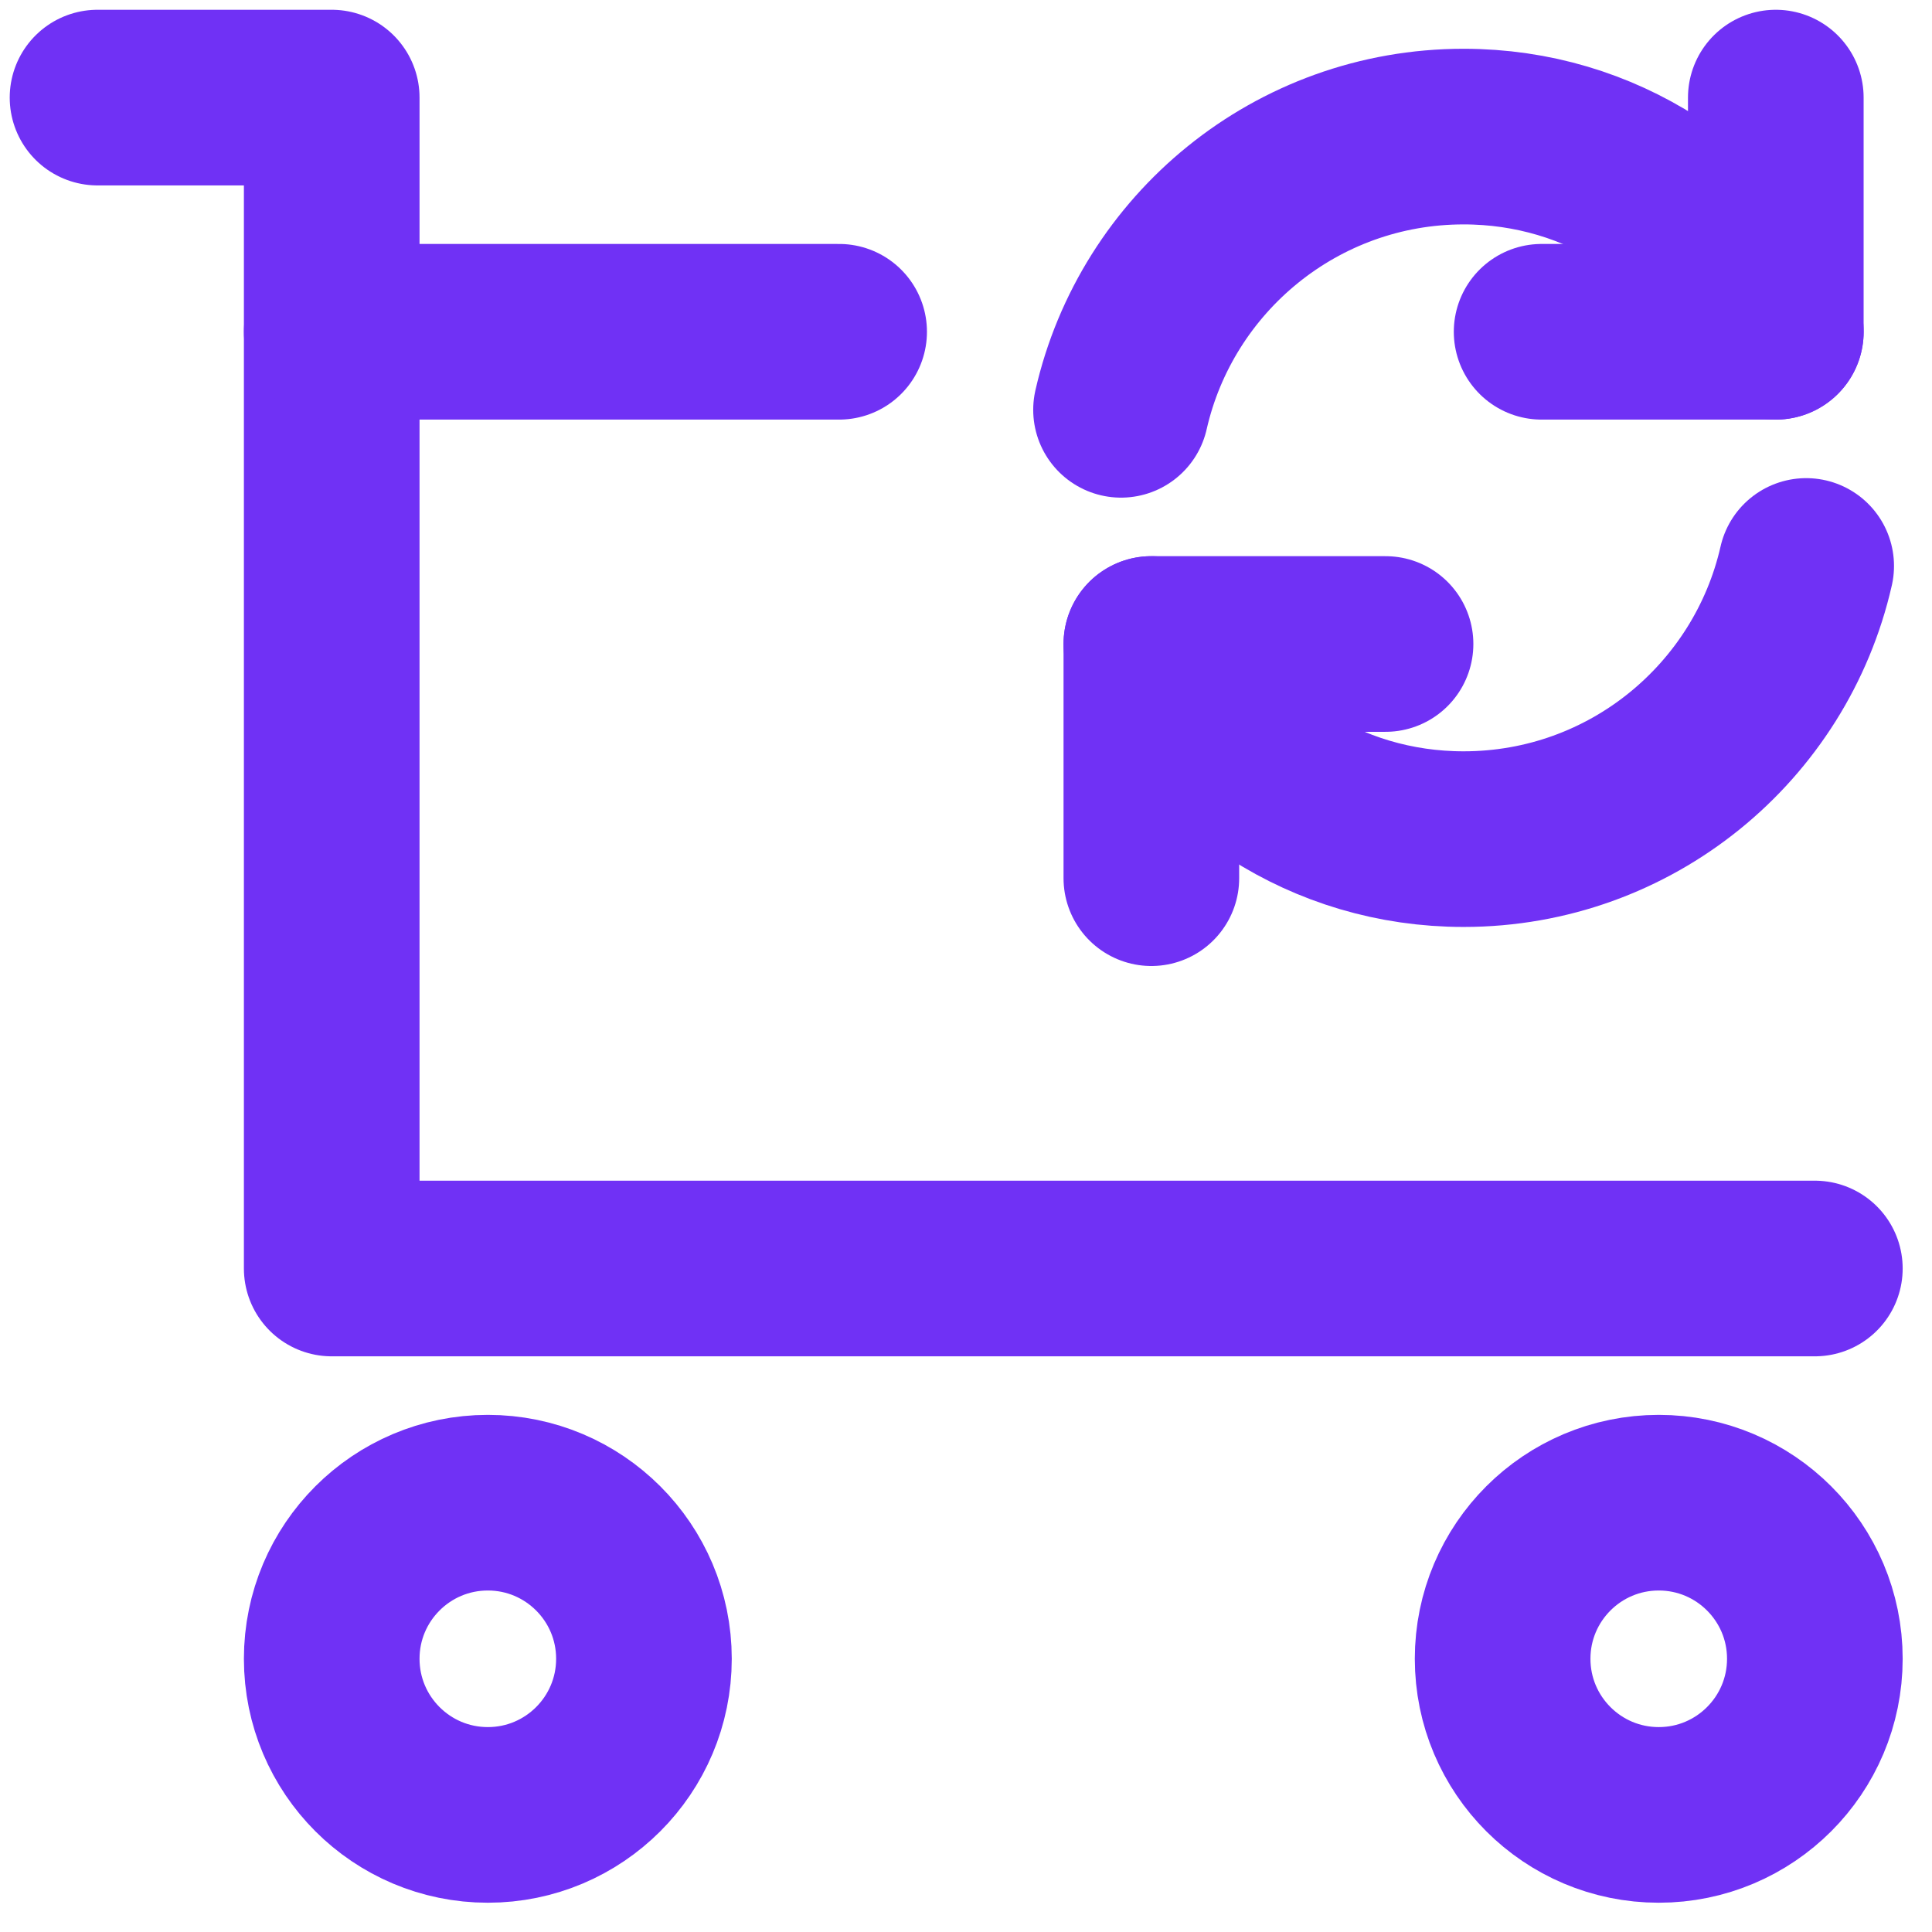
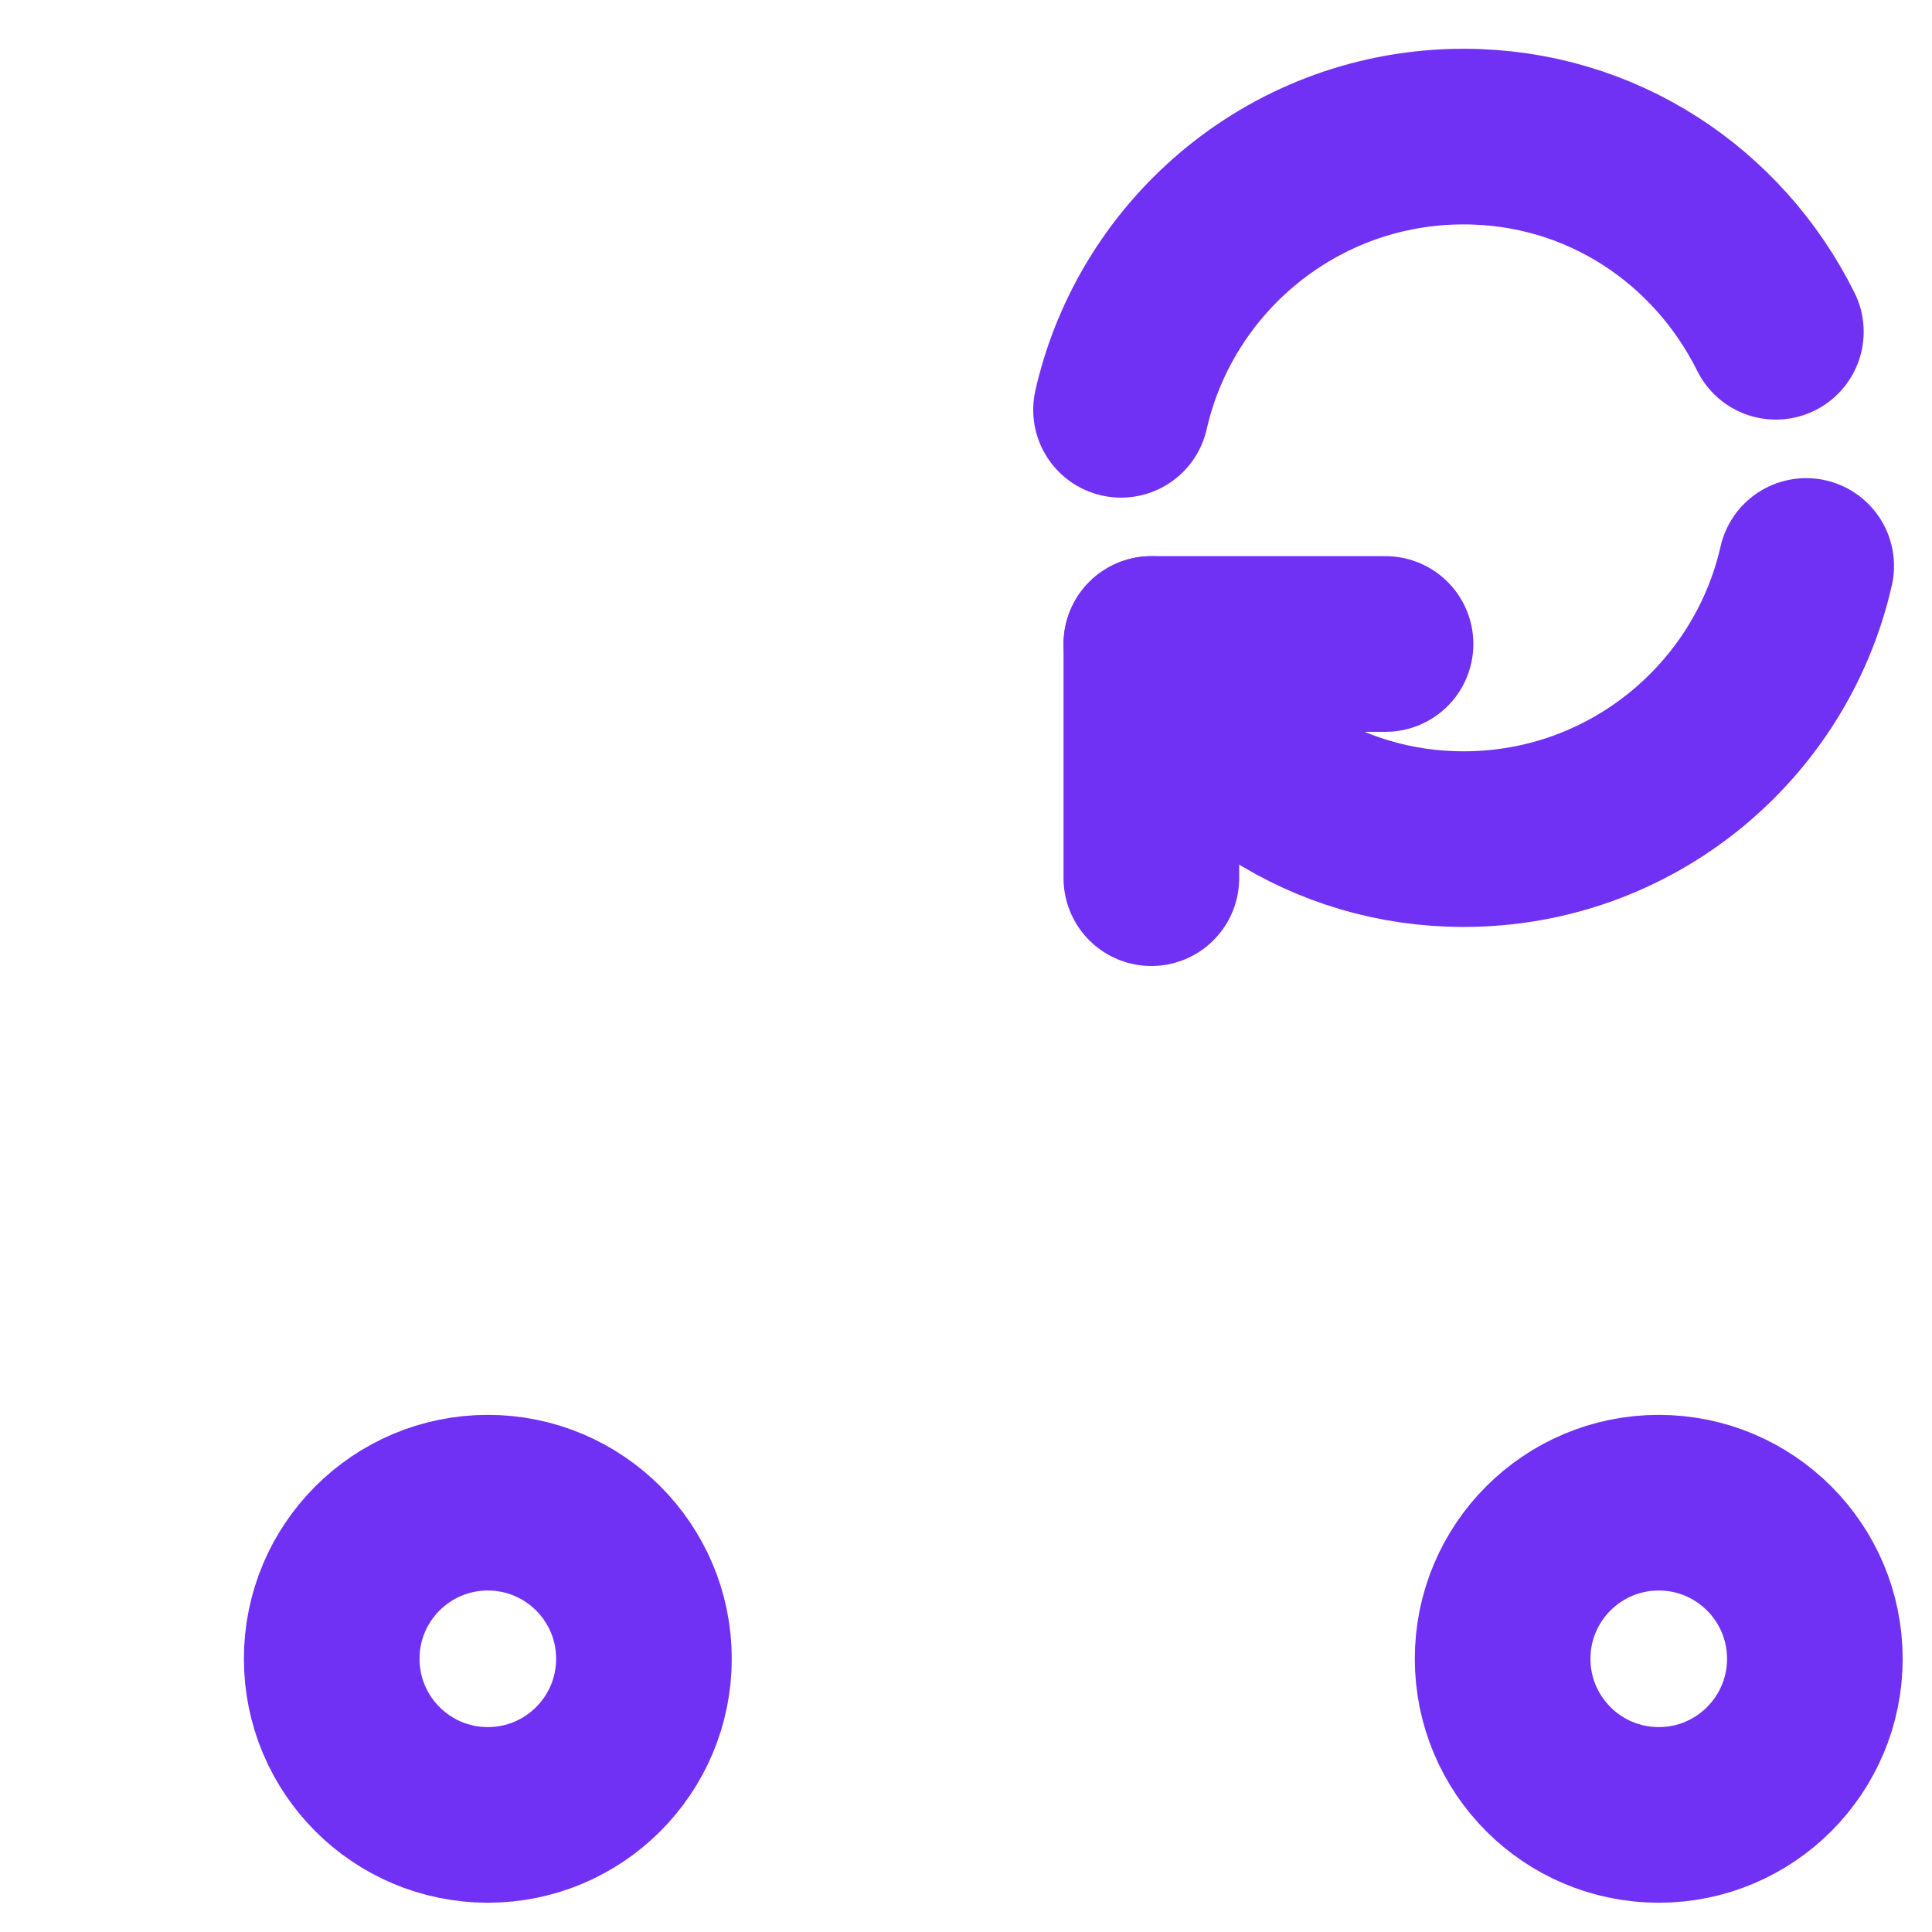
<svg xmlns="http://www.w3.org/2000/svg" width="33" height="33" viewBox="0 0 33 33" fill="none">
-   <path d="M1.666 1.667H5.666V21.667H30.999" stroke="#7031F5" stroke-width="3" stroke-linecap="round" stroke-linejoin="round" />
  <path d="M8.333 31C9.805 31 10.999 29.806 10.999 28.333C10.999 26.861 9.805 25.667 8.333 25.667C6.86 25.667 5.666 26.861 5.666 28.333C5.666 29.806 6.86 31 8.333 31Z" stroke="#7031F5" stroke-width="3" stroke-linecap="round" stroke-linejoin="round" />
  <path d="M28.333 31C29.805 31 30.999 29.806 30.999 28.333C30.999 26.861 29.805 25.667 28.333 25.667C26.86 25.667 25.666 26.861 25.666 28.333C25.666 29.806 26.86 31 28.333 31Z" stroke="#7031F5" stroke-width="3" stroke-linecap="round" stroke-linejoin="round" />
-   <path d="M5.666 5.667H14.333" stroke="#7031F5" stroke-width="3" stroke-linecap="round" stroke-linejoin="round" />
  <path d="M19.148 7C19.755 4.328 22.144 2.333 25 2.333C27.356 2.333 29.351 3.691 30.333 5.667" stroke="#7031F5" stroke-width="3" stroke-linecap="round" stroke-linejoin="round" />
-   <path d="M30.332 1.667V5.667H26.332" stroke="#7031F5" stroke-width="3" stroke-linecap="round" stroke-linejoin="round" />
  <path d="M30.851 9.667C30.244 12.339 27.855 14.333 24.999 14.333C22.643 14.333 20.648 12.975 19.666 11" stroke="#7031F5" stroke-width="3" stroke-linecap="round" stroke-linejoin="round" />
  <path d="M19.666 15V11H23.666" stroke="#7031F5" stroke-width="3" stroke-linecap="round" stroke-linejoin="round" />
</svg>